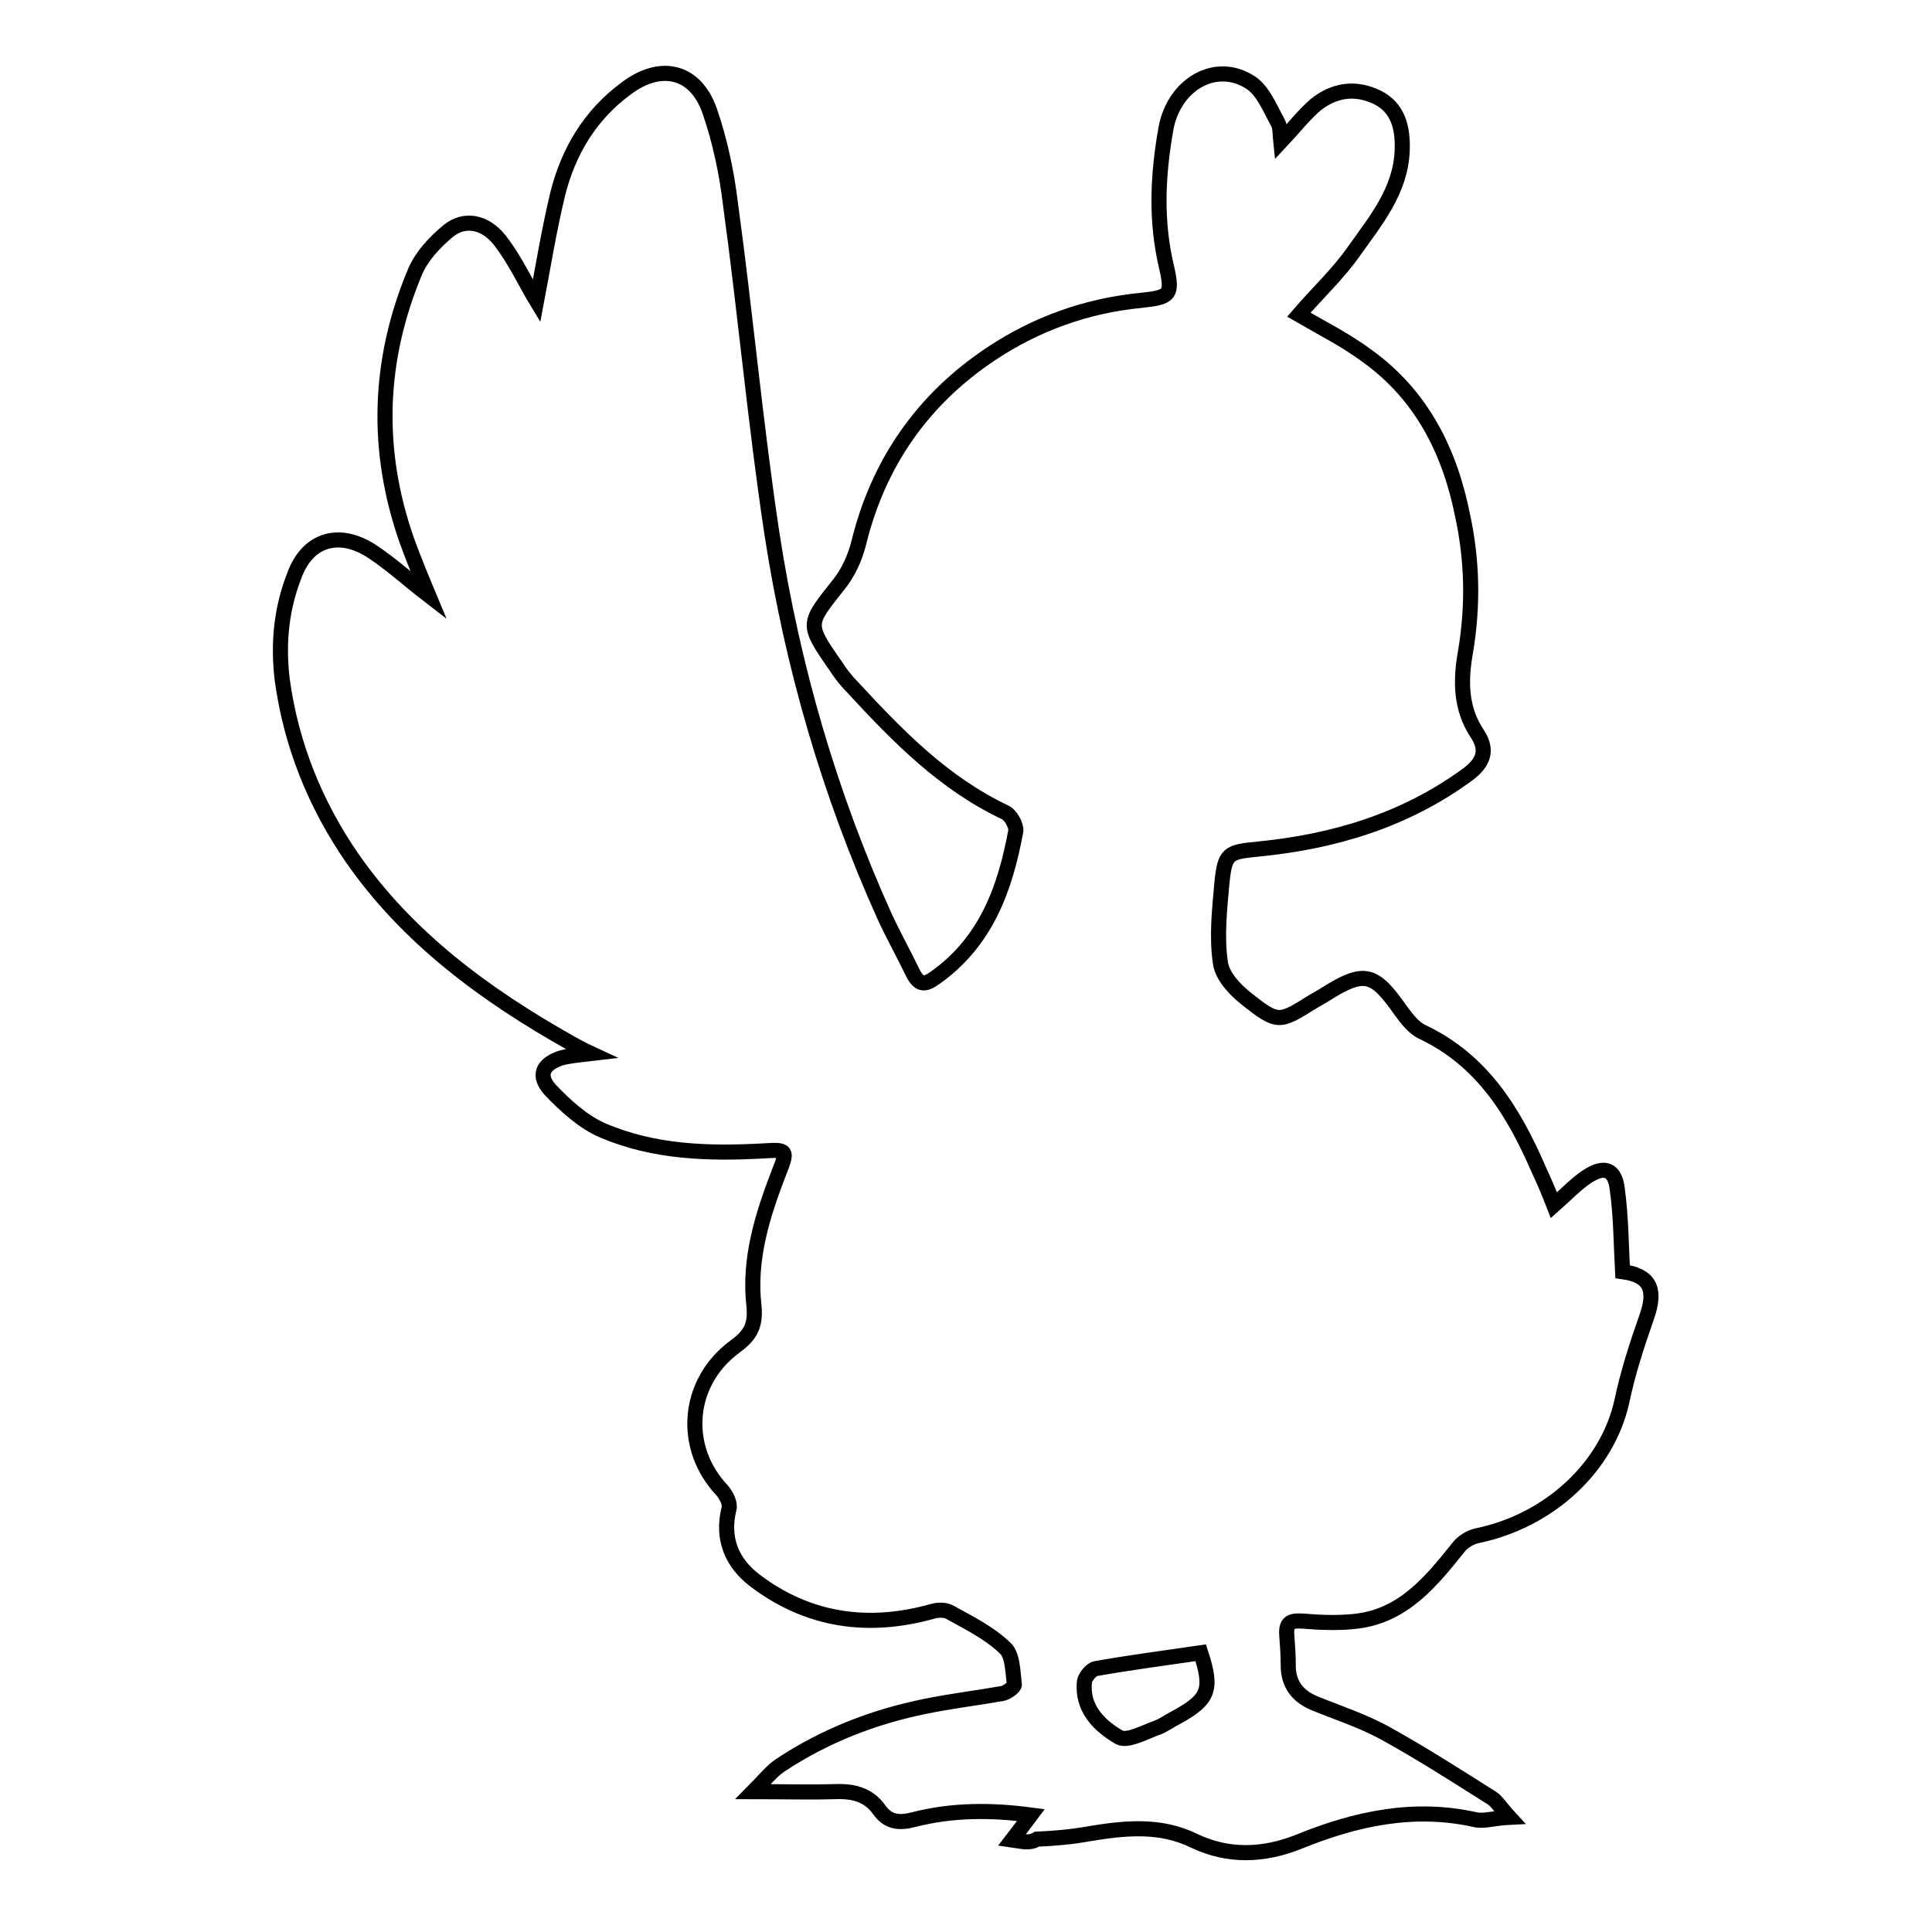
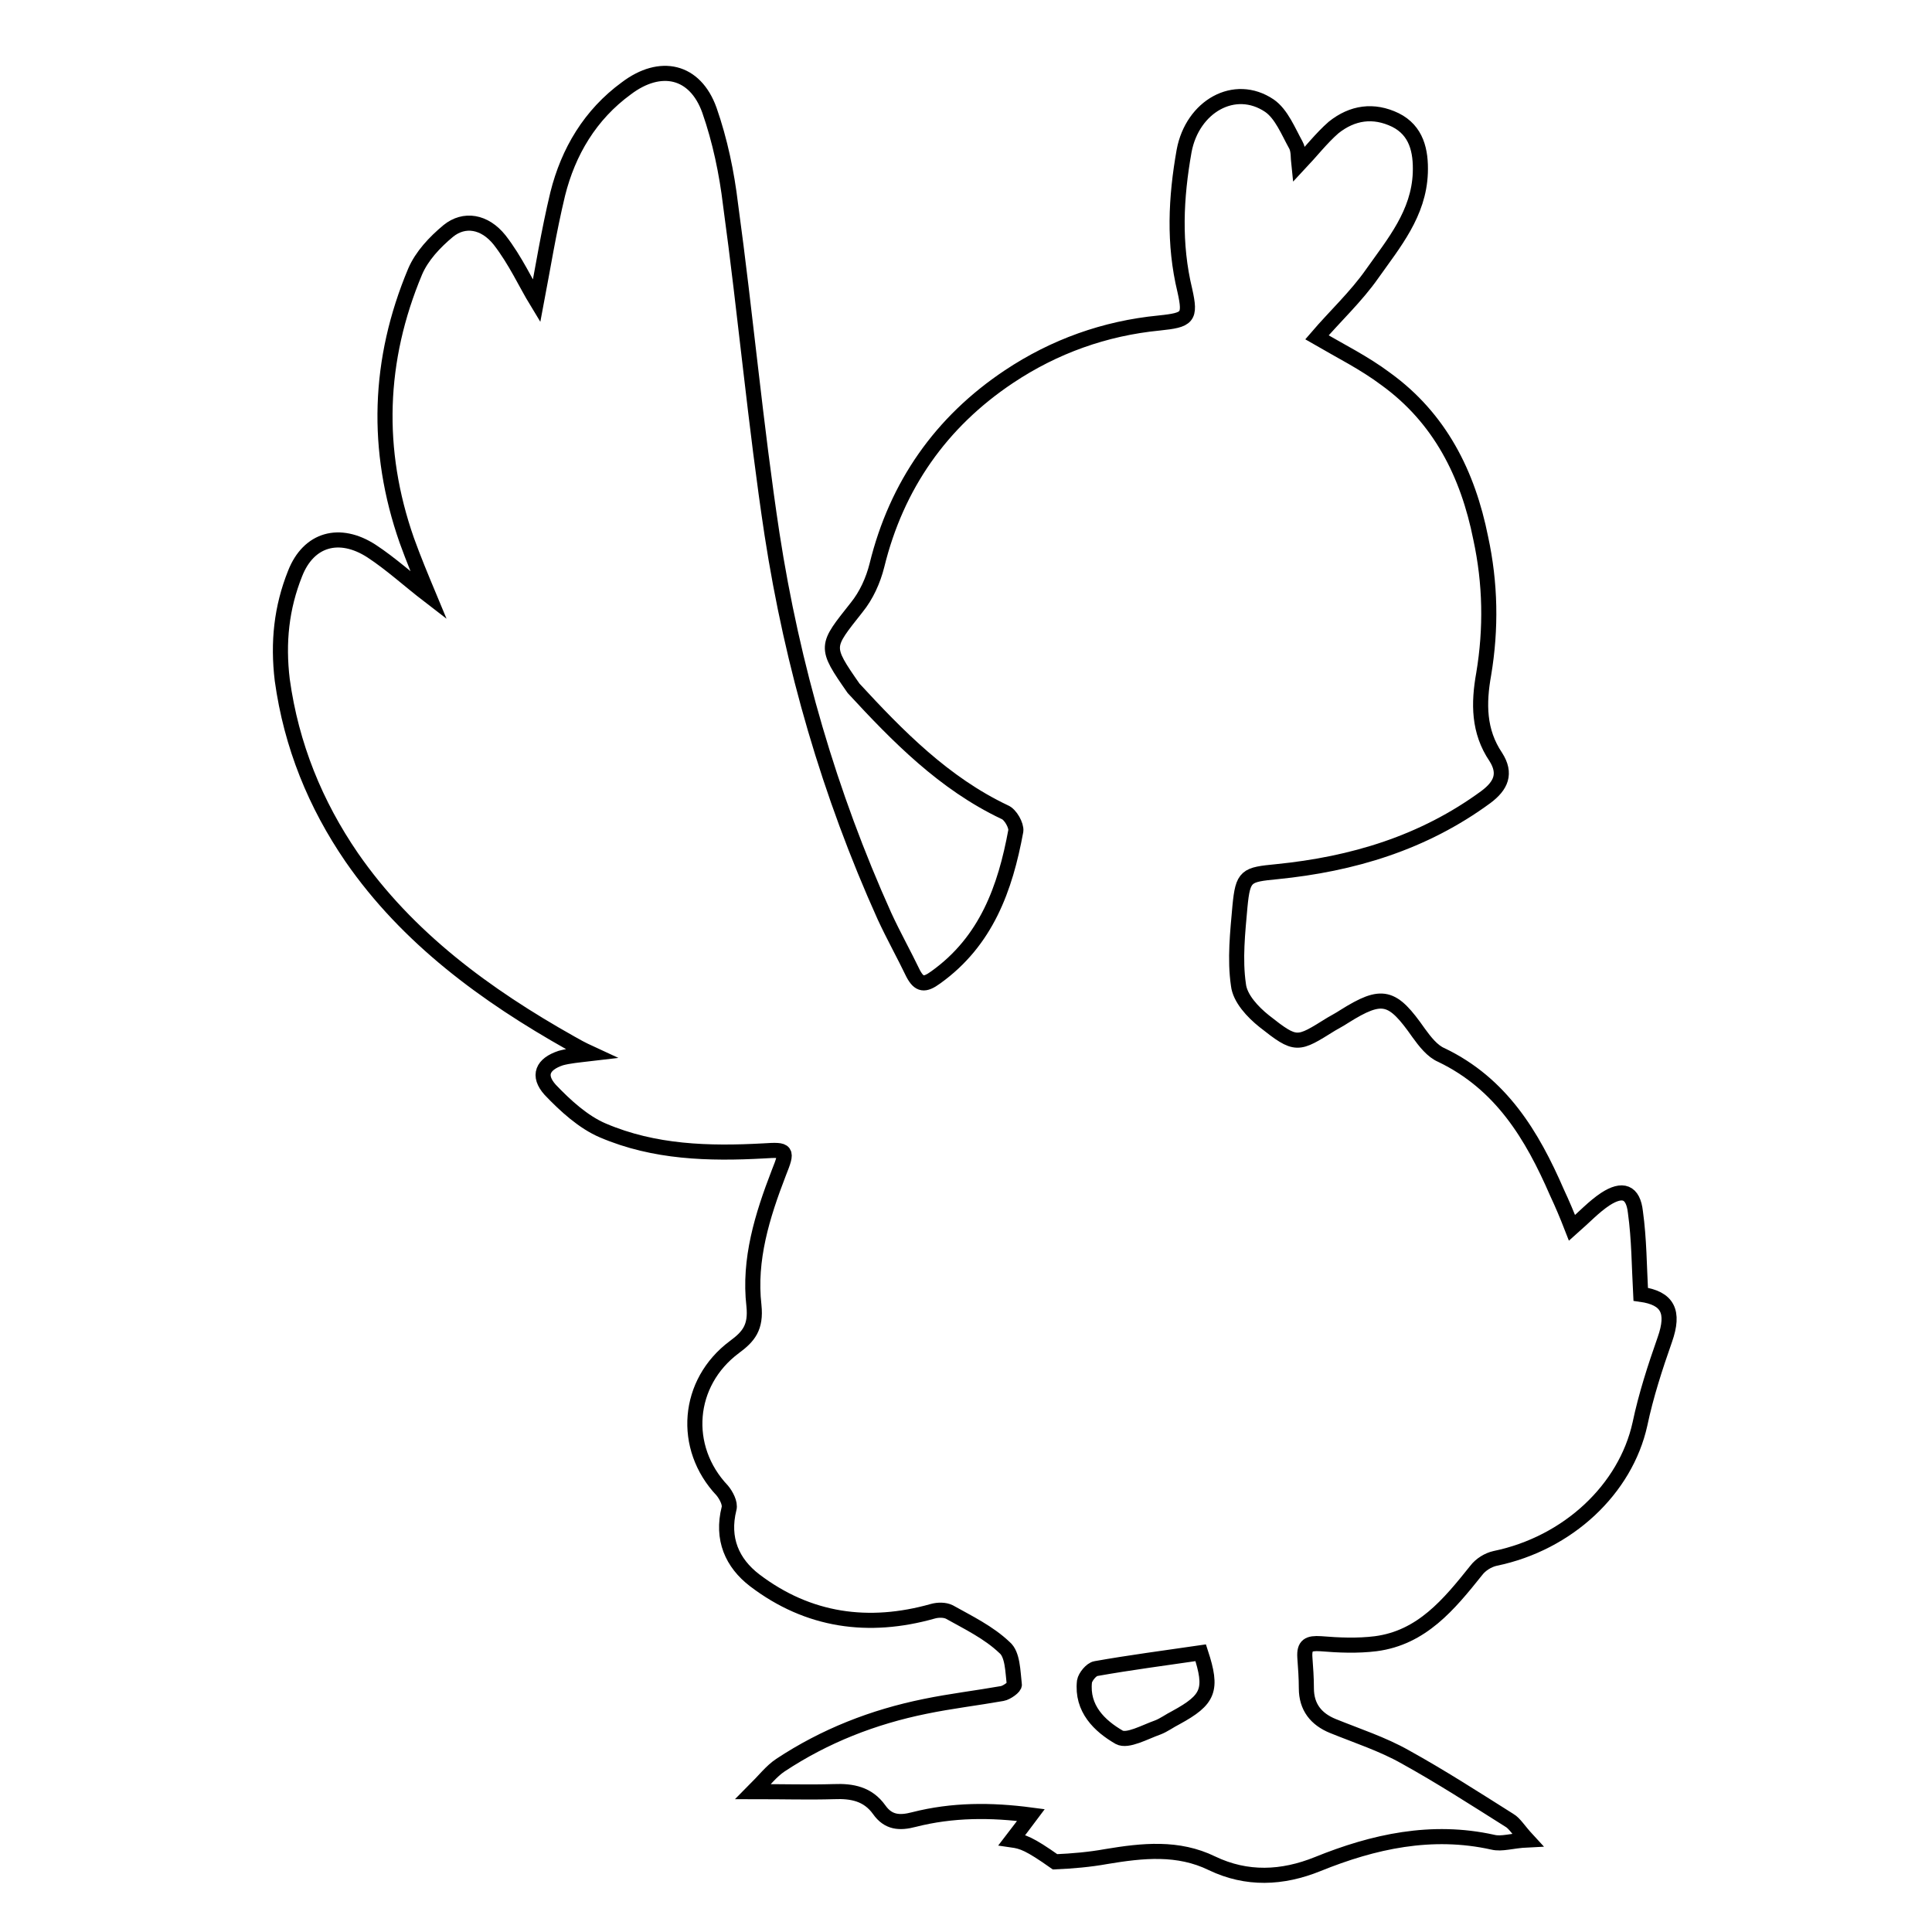
<svg xmlns="http://www.w3.org/2000/svg" version="1.1" x="0px" y="0px" viewBox="0 0 256 256" enable-background="new 0 0 256 256" xml:space="preserve">
  <g>
    <g>
-       <path stroke-width="2" fill-opacity="0" stroke="#000000" d="M134.1,243.8c1-1.3,1.6-2.1,2.5-3.3c-5.3-0.7-10.4-0.7-15.5,0.6c-1.9,0.5-3.4,0.4-4.6-1.3c-1.5-2.1-3.6-2.5-6-2.4c-3.3,0.1-6.5,0-10.7,0c1.5-1.5,2.4-2.7,3.6-3.5c5.9-3.9,12.3-6.4,19.2-7.8c3.4-0.7,6.8-1.1,10.2-1.7c0.6-0.1,1.7-0.9,1.6-1.2c-0.2-1.7-0.2-4-1.3-4.9c-2.1-2-4.8-3.3-7.3-4.7c-0.6-0.3-1.5-0.3-2.2-0.1c-8.5,2.4-16.5,1.3-23.6-4.1c-3-2.3-4.4-5.5-3.4-9.5c0.2-0.7-0.4-1.8-0.9-2.4c-5.4-5.7-4.7-14.3,1.6-19c1.9-1.4,2.9-2.6,2.6-5.5c-0.7-6.1,1.1-11.9,3.3-17.6c1.2-3,1.1-3.1-2-2.9c-7.3,0.4-14.5,0.2-21.3-2.7c-2.6-1.1-5-3.3-7-5.4c-1.7-1.9-1-3.4,1.4-4.2c1.1-0.3,2.3-0.4,4-0.6c-1.3-0.6-2-1-2.7-1.4c-11.2-6.3-21.6-13.9-29-24.6c-4.8-7-8-14.8-9.2-23.5c-0.6-5-0.1-9.6,1.7-14.1c1.8-4.6,5.9-5.7,10.1-3c2.6,1.7,5,3.9,7.6,5.9c-1-2.4-2-4.8-2.9-7.3c-4.2-12-3.8-23.9,1.1-35.6c0.9-2.1,2.6-3.9,4.4-5.4c2.1-1.7,4.8-1.3,6.8,1.2c2.1,2.7,3.5,5.8,4.9,8.1c0.8-4.2,1.6-9.2,2.8-14.2c1.4-5.6,4.3-10.5,9.1-14c4.5-3.4,9.1-2.4,11,2.9c1.4,4,2.3,8.3,2.8,12.5c2,14.6,3.3,29.2,5.5,43.7c2.7,17.5,7.6,34.4,14.9,50.6c1.2,2.6,2.6,5.1,3.8,7.6c0.8,1.5,1.5,1.6,3,0.5c6.7-4.8,9.2-11.8,10.6-19.4c0.1-0.7-0.7-2.2-1.5-2.5c-8-3.8-14.1-10-20-16.4c-0.9-0.9-1.7-1.9-2.4-3c-3.9-5.6-3.7-5.5,0.4-10.7c1.3-1.6,2.2-3.6,2.7-5.6c2.6-10.6,8.5-19,17.5-25c6-4,12.7-6.4,19.9-7.1c3.8-0.4,4.2-0.7,3.4-4.3c-1.5-6.2-1.2-12.3-0.1-18.5c1.1-5.9,6.7-9.1,11.3-6c1.6,1.1,2.5,3.4,3.5,5.2c0.4,0.7,0.3,1.7,0.4,2.6c1.6-1.7,3-3.5,4.6-4.9c2.5-2,5.3-2.4,8.2-1c2.8,1.4,3.4,4.1,3.3,7c-0.2,5.4-3.5,9.3-6.4,13.4c-2.1,3-4.9,5.6-7.3,8.4c3.1,1.8,6.3,3.4,9.1,5.5c7.2,5.2,10.9,12.6,12.6,21.1c1.3,6,1.4,12,0.4,18c-0.7,3.9-0.7,7.6,1.6,11c1.4,2.2,0.7,3.8-1.3,5.3c-8.3,6.1-17.7,8.9-27.7,9.9c-4.1,0.4-4.5,0.5-4.9,4.6c-0.3,3.4-0.7,7-0.2,10.4c0.2,1.8,1.9,3.6,3.4,4.8c4.3,3.4,4.4,3.2,8.9,0.4c0.5-0.3,1.1-0.6,1.7-1c5.1-3.2,6.4-2.8,9.9,2.2c0.8,1.1,1.8,2.4,3,2.9c7.9,3.8,12,10.6,15.3,18.2c0.7,1.5,1.3,2.9,2,4.7c1.7-1.5,2.9-2.8,4.4-3.8c2.3-1.5,3.7-1,4,1.7c0.5,3.6,0.5,7.2,0.7,10.9c3.6,0.5,4.5,2.3,3.2,6c-1.3,3.7-2.5,7.4-3.3,11.2c-1.9,8.6-9.5,15.8-19.2,17.8c-0.9,0.2-1.9,0.8-2.5,1.6c-3.6,4.5-7.2,8.9-13.3,9.7c-2.4,0.3-4.9,0.2-7.3,0c-1.6-0.1-2.2,0.2-2.1,1.8c0.1,1.4,0.2,2.7,0.2,4.1c0,2.5,1.3,4.1,3.5,5c3.2,1.3,6.6,2.4,9.6,4.1c4.7,2.6,9.2,5.5,13.8,8.4c0.7,0.4,1.2,1.3,2.4,2.6c-2.1,0.1-3.4,0.6-4.6,0.3c-8.1-1.8-15.8-0.1-23.2,2.9c-4.7,1.9-9.4,2.1-14-0.1c-4.5-2.2-9.2-1.7-14-0.9c-2.2,0.4-4.5,0.6-6.8,0.7C136.4,244.3,135.5,244,134.1,243.8z M159.1,219c-4.8,0.7-9.4,1.3-13.9,2.1c-0.6,0.1-1.4,1.1-1.5,1.7c-0.4,3.6,2,5.9,4.6,7.4c1.1,0.6,3.4-0.7,5.1-1.3c0.8-0.3,1.6-0.9,2.4-1.3C160.2,225.2,160.7,223.9,159.1,219z" />
+       <path stroke-width="2" fill-opacity="0" stroke="#000000" d="M134.1,243.8c1-1.3,1.6-2.1,2.5-3.3c-5.3-0.7-10.4-0.7-15.5,0.6c-1.9,0.5-3.4,0.4-4.6-1.3c-1.5-2.1-3.6-2.5-6-2.4c-3.3,0.1-6.5,0-10.7,0c1.5-1.5,2.4-2.7,3.6-3.5c5.9-3.9,12.3-6.4,19.2-7.8c3.4-0.7,6.8-1.1,10.2-1.7c0.6-0.1,1.7-0.9,1.6-1.2c-0.2-1.7-0.2-4-1.3-4.9c-2.1-2-4.8-3.3-7.3-4.7c-0.6-0.3-1.5-0.3-2.2-0.1c-8.5,2.4-16.5,1.3-23.6-4.1c-3-2.3-4.4-5.5-3.4-9.5c0.2-0.7-0.4-1.8-0.9-2.4c-5.4-5.7-4.7-14.3,1.6-19c1.9-1.4,2.9-2.6,2.6-5.5c-0.7-6.1,1.1-11.9,3.3-17.6c1.2-3,1.1-3.1-2-2.9c-7.3,0.4-14.5,0.2-21.3-2.7c-2.6-1.1-5-3.3-7-5.4c-1.7-1.9-1-3.4,1.4-4.2c1.1-0.3,2.3-0.4,4-0.6c-1.3-0.6-2-1-2.7-1.4c-11.2-6.3-21.6-13.9-29-24.6c-4.8-7-8-14.8-9.2-23.5c-0.6-5-0.1-9.6,1.7-14.1c1.8-4.6,5.9-5.7,10.1-3c2.6,1.7,5,3.9,7.6,5.9c-1-2.4-2-4.8-2.9-7.3c-4.2-12-3.8-23.9,1.1-35.6c0.9-2.1,2.6-3.9,4.4-5.4c2.1-1.7,4.8-1.3,6.8,1.2c2.1,2.7,3.5,5.8,4.9,8.1c0.8-4.2,1.6-9.2,2.8-14.2c1.4-5.6,4.3-10.5,9.1-14c4.5-3.4,9.1-2.4,11,2.9c1.4,4,2.3,8.3,2.8,12.5c2,14.6,3.3,29.2,5.5,43.7c2.7,17.5,7.6,34.4,14.9,50.6c1.2,2.6,2.6,5.1,3.8,7.6c0.8,1.5,1.5,1.6,3,0.5c6.7-4.8,9.2-11.8,10.6-19.4c0.1-0.7-0.7-2.2-1.5-2.5c-8-3.8-14.1-10-20-16.4c-3.9-5.6-3.7-5.5,0.4-10.7c1.3-1.6,2.2-3.6,2.7-5.6c2.6-10.6,8.5-19,17.5-25c6-4,12.7-6.4,19.9-7.1c3.8-0.4,4.2-0.7,3.4-4.3c-1.5-6.2-1.2-12.3-0.1-18.5c1.1-5.9,6.7-9.1,11.3-6c1.6,1.1,2.5,3.4,3.5,5.2c0.4,0.7,0.3,1.7,0.4,2.6c1.6-1.7,3-3.5,4.6-4.9c2.5-2,5.3-2.4,8.2-1c2.8,1.4,3.4,4.1,3.3,7c-0.2,5.4-3.5,9.3-6.4,13.4c-2.1,3-4.9,5.6-7.3,8.4c3.1,1.8,6.3,3.4,9.1,5.5c7.2,5.2,10.9,12.6,12.6,21.1c1.3,6,1.4,12,0.4,18c-0.7,3.9-0.7,7.6,1.6,11c1.4,2.2,0.7,3.8-1.3,5.3c-8.3,6.1-17.7,8.9-27.7,9.9c-4.1,0.4-4.5,0.5-4.9,4.6c-0.3,3.4-0.7,7-0.2,10.4c0.2,1.8,1.9,3.6,3.4,4.8c4.3,3.4,4.4,3.2,8.9,0.4c0.5-0.3,1.1-0.6,1.7-1c5.1-3.2,6.4-2.8,9.9,2.2c0.8,1.1,1.8,2.4,3,2.9c7.9,3.8,12,10.6,15.3,18.2c0.7,1.5,1.3,2.9,2,4.7c1.7-1.5,2.9-2.8,4.4-3.8c2.3-1.5,3.7-1,4,1.7c0.5,3.6,0.5,7.2,0.7,10.9c3.6,0.5,4.5,2.3,3.2,6c-1.3,3.7-2.5,7.4-3.3,11.2c-1.9,8.6-9.5,15.8-19.2,17.8c-0.9,0.2-1.9,0.8-2.5,1.6c-3.6,4.5-7.2,8.9-13.3,9.7c-2.4,0.3-4.9,0.2-7.3,0c-1.6-0.1-2.2,0.2-2.1,1.8c0.1,1.4,0.2,2.7,0.2,4.1c0,2.5,1.3,4.1,3.5,5c3.2,1.3,6.6,2.4,9.6,4.1c4.7,2.6,9.2,5.5,13.8,8.4c0.7,0.4,1.2,1.3,2.4,2.6c-2.1,0.1-3.4,0.6-4.6,0.3c-8.1-1.8-15.8-0.1-23.2,2.9c-4.7,1.9-9.4,2.1-14-0.1c-4.5-2.2-9.2-1.7-14-0.9c-2.2,0.4-4.5,0.6-6.8,0.7C136.4,244.3,135.5,244,134.1,243.8z M159.1,219c-4.8,0.7-9.4,1.3-13.9,2.1c-0.6,0.1-1.4,1.1-1.5,1.7c-0.4,3.6,2,5.9,4.6,7.4c1.1,0.6,3.4-0.7,5.1-1.3c0.8-0.3,1.6-0.9,2.4-1.3C160.2,225.2,160.7,223.9,159.1,219z" />
    </g>
  </g>
</svg>